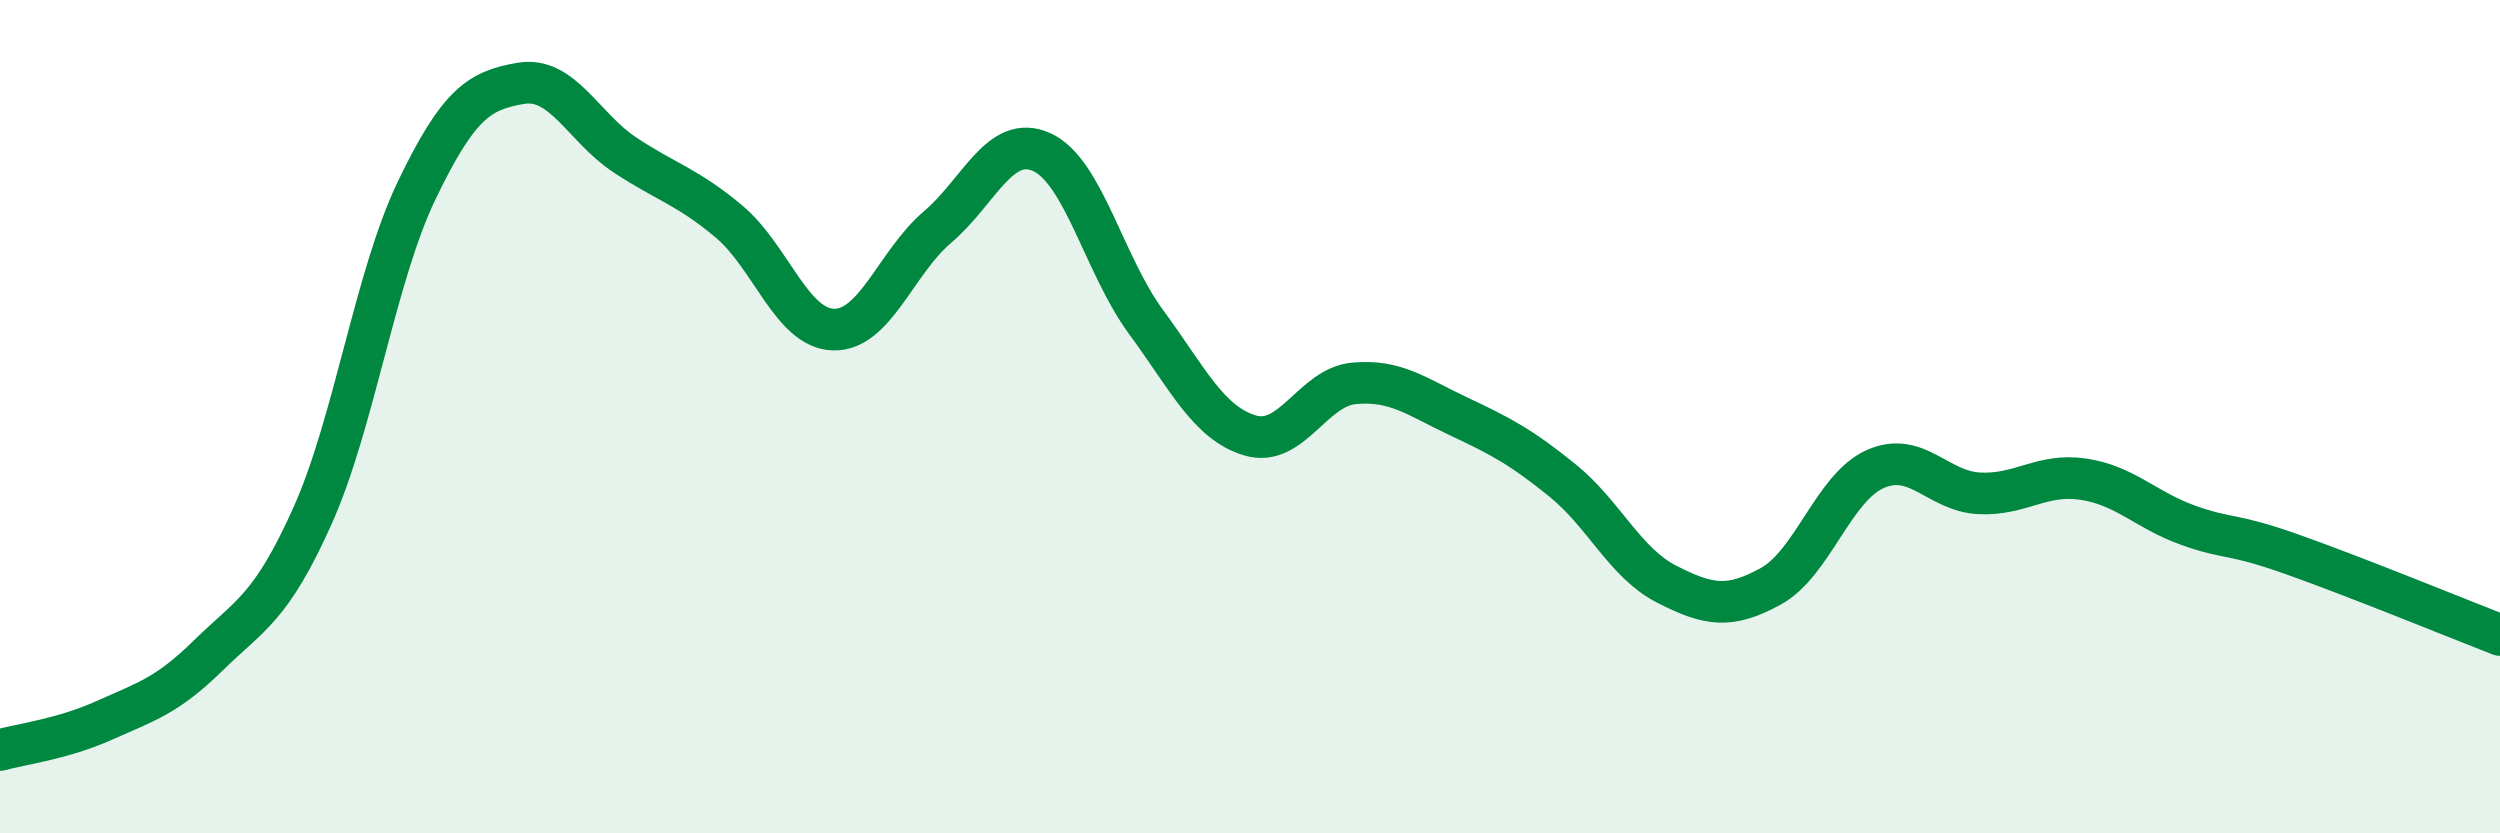
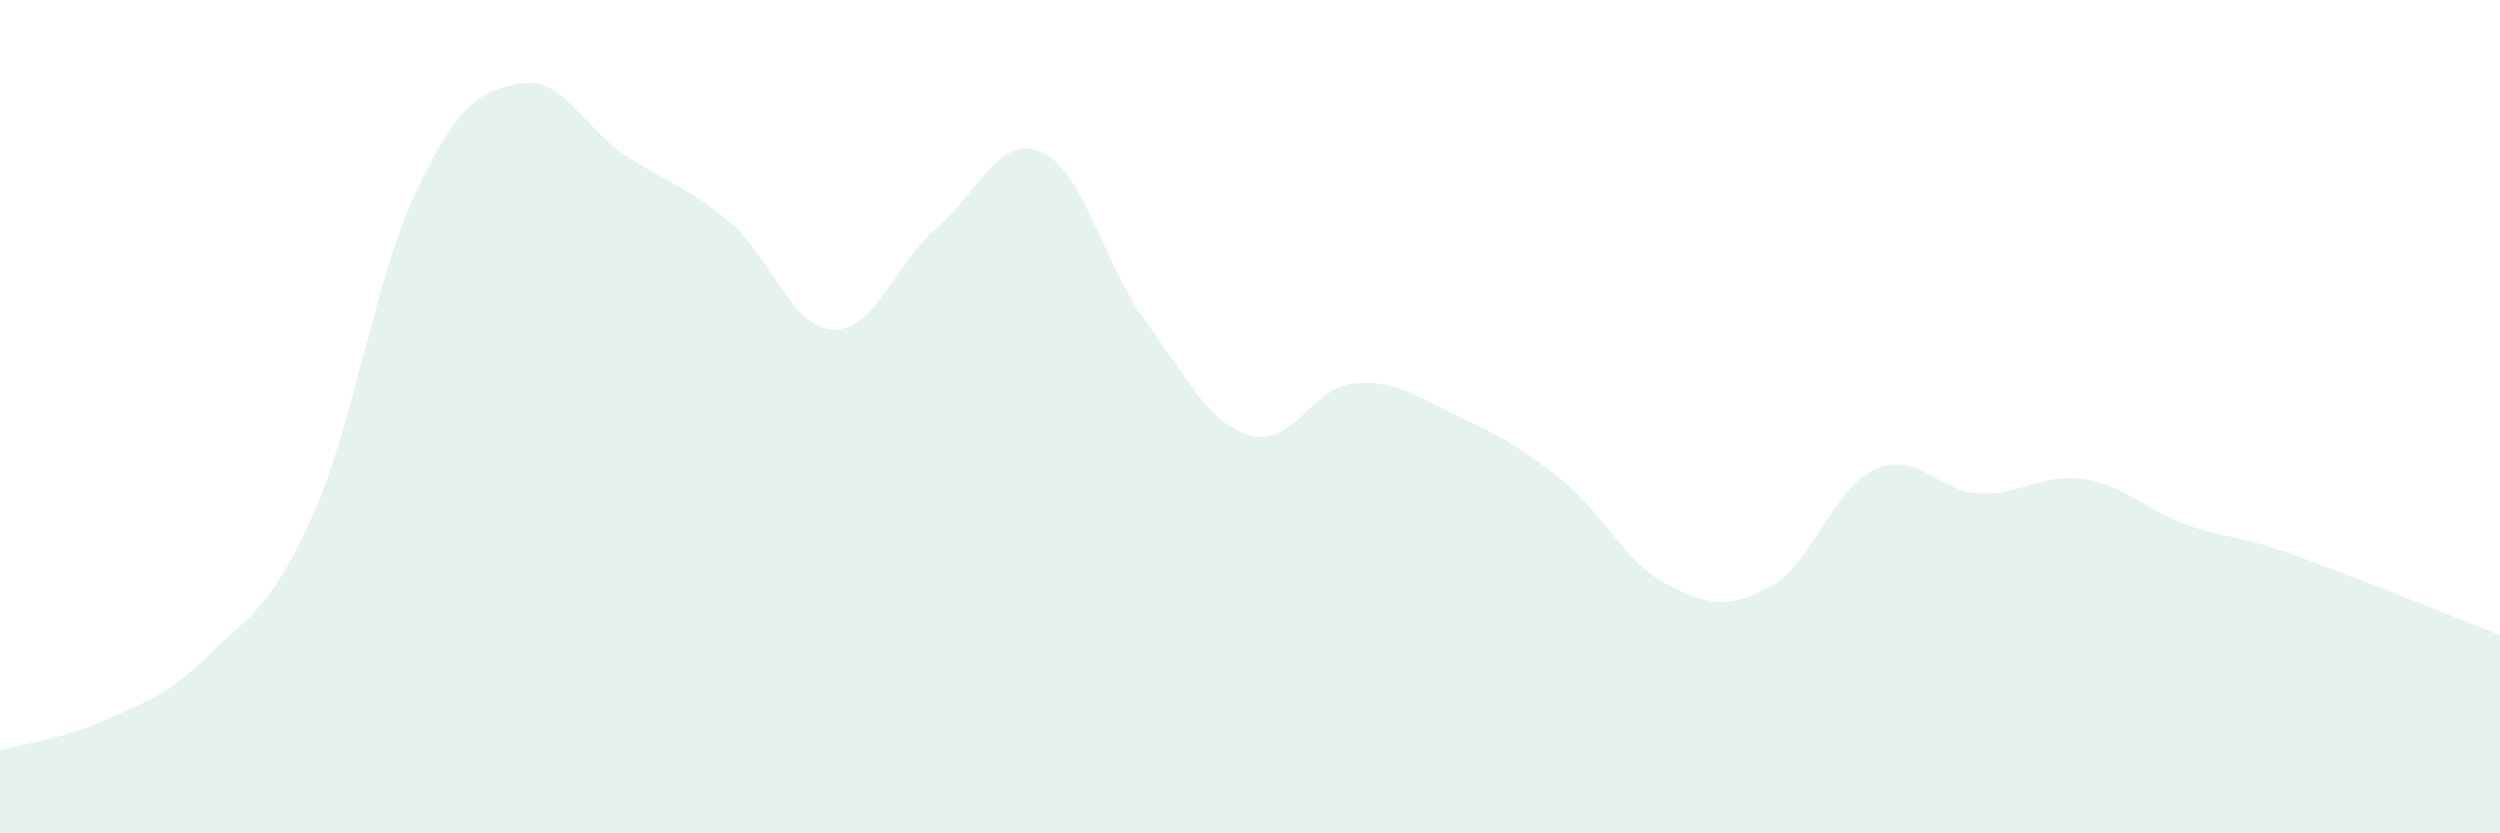
<svg xmlns="http://www.w3.org/2000/svg" width="60" height="20" viewBox="0 0 60 20">
  <path d="M 0,18 C 0.5,17.86 1.5,17.74 2.5,17.29 C 3.5,16.84 4,16.71 5,15.73 C 6,14.75 6.5,14.61 7.5,12.38 C 8.5,10.15 9,6.65 10,4.57 C 11,2.49 11.5,2.17 12.5,2 C 13.5,1.83 14,3.06 15,3.72 C 16,4.38 16.5,4.48 17.5,5.32 C 18.5,6.16 19,7.88 20,7.91 C 21,7.94 21.5,6.3 22.5,5.45 C 23.5,4.6 24,3.2 25,3.65 C 26,4.1 26.5,6.36 27.5,7.72 C 28.5,9.08 29,10.15 30,10.45 C 31,10.75 31.5,9.29 32.5,9.2 C 33.5,9.11 34,9.52 35,9.99 C 36,10.46 36.5,10.72 37.5,11.53 C 38.5,12.34 39,13.51 40,14.02 C 41,14.53 41.5,14.62 42.5,14.07 C 43.5,13.52 44,11.71 45,11.26 C 46,10.81 46.5,11.79 47.5,11.84 C 48.5,11.89 49,11.35 50,11.5 C 51,11.65 51.5,12.24 52.5,12.6 C 53.5,12.96 53.5,12.77 55,13.3 C 56.5,13.83 59,14.85 60,15.24L60 20L0 20Z" fill="#008740" opacity="0.1" stroke-linecap="round" stroke-linejoin="round" />
-   <path d="M 0,18 C 0.5,17.86 1.5,17.74 2.5,17.29 C 3.5,16.84 4,16.71 5,15.73 C 6,14.75 6.5,14.61 7.5,12.38 C 8.5,10.15 9,6.65 10,4.57 C 11,2.49 11.5,2.17 12.5,2 C 13.5,1.83 14,3.06 15,3.72 C 16,4.38 16.5,4.48 17.5,5.32 C 18.5,6.16 19,7.88 20,7.91 C 21,7.94 21.5,6.3 22.5,5.45 C 23.5,4.6 24,3.2 25,3.65 C 26,4.1 26.5,6.36 27.5,7.72 C 28.5,9.08 29,10.15 30,10.45 C 31,10.75 31.5,9.29 32.5,9.2 C 33.5,9.11 34,9.52 35,9.99 C 36,10.46 36.5,10.72 37.5,11.53 C 38.5,12.34 39,13.51 40,14.02 C 41,14.53 41.5,14.62 42.5,14.07 C 43.5,13.52 44,11.71 45,11.26 C 46,10.81 46.5,11.79 47.5,11.84 C 48.5,11.89 49,11.35 50,11.5 C 51,11.65 51.5,12.24 52.5,12.6 C 53.5,12.96 53.5,12.77 55,13.3 C 56.5,13.83 59,14.85 60,15.24" stroke="#008740" stroke-width="1" fill="none" stroke-linecap="round" stroke-linejoin="round" />
</svg>